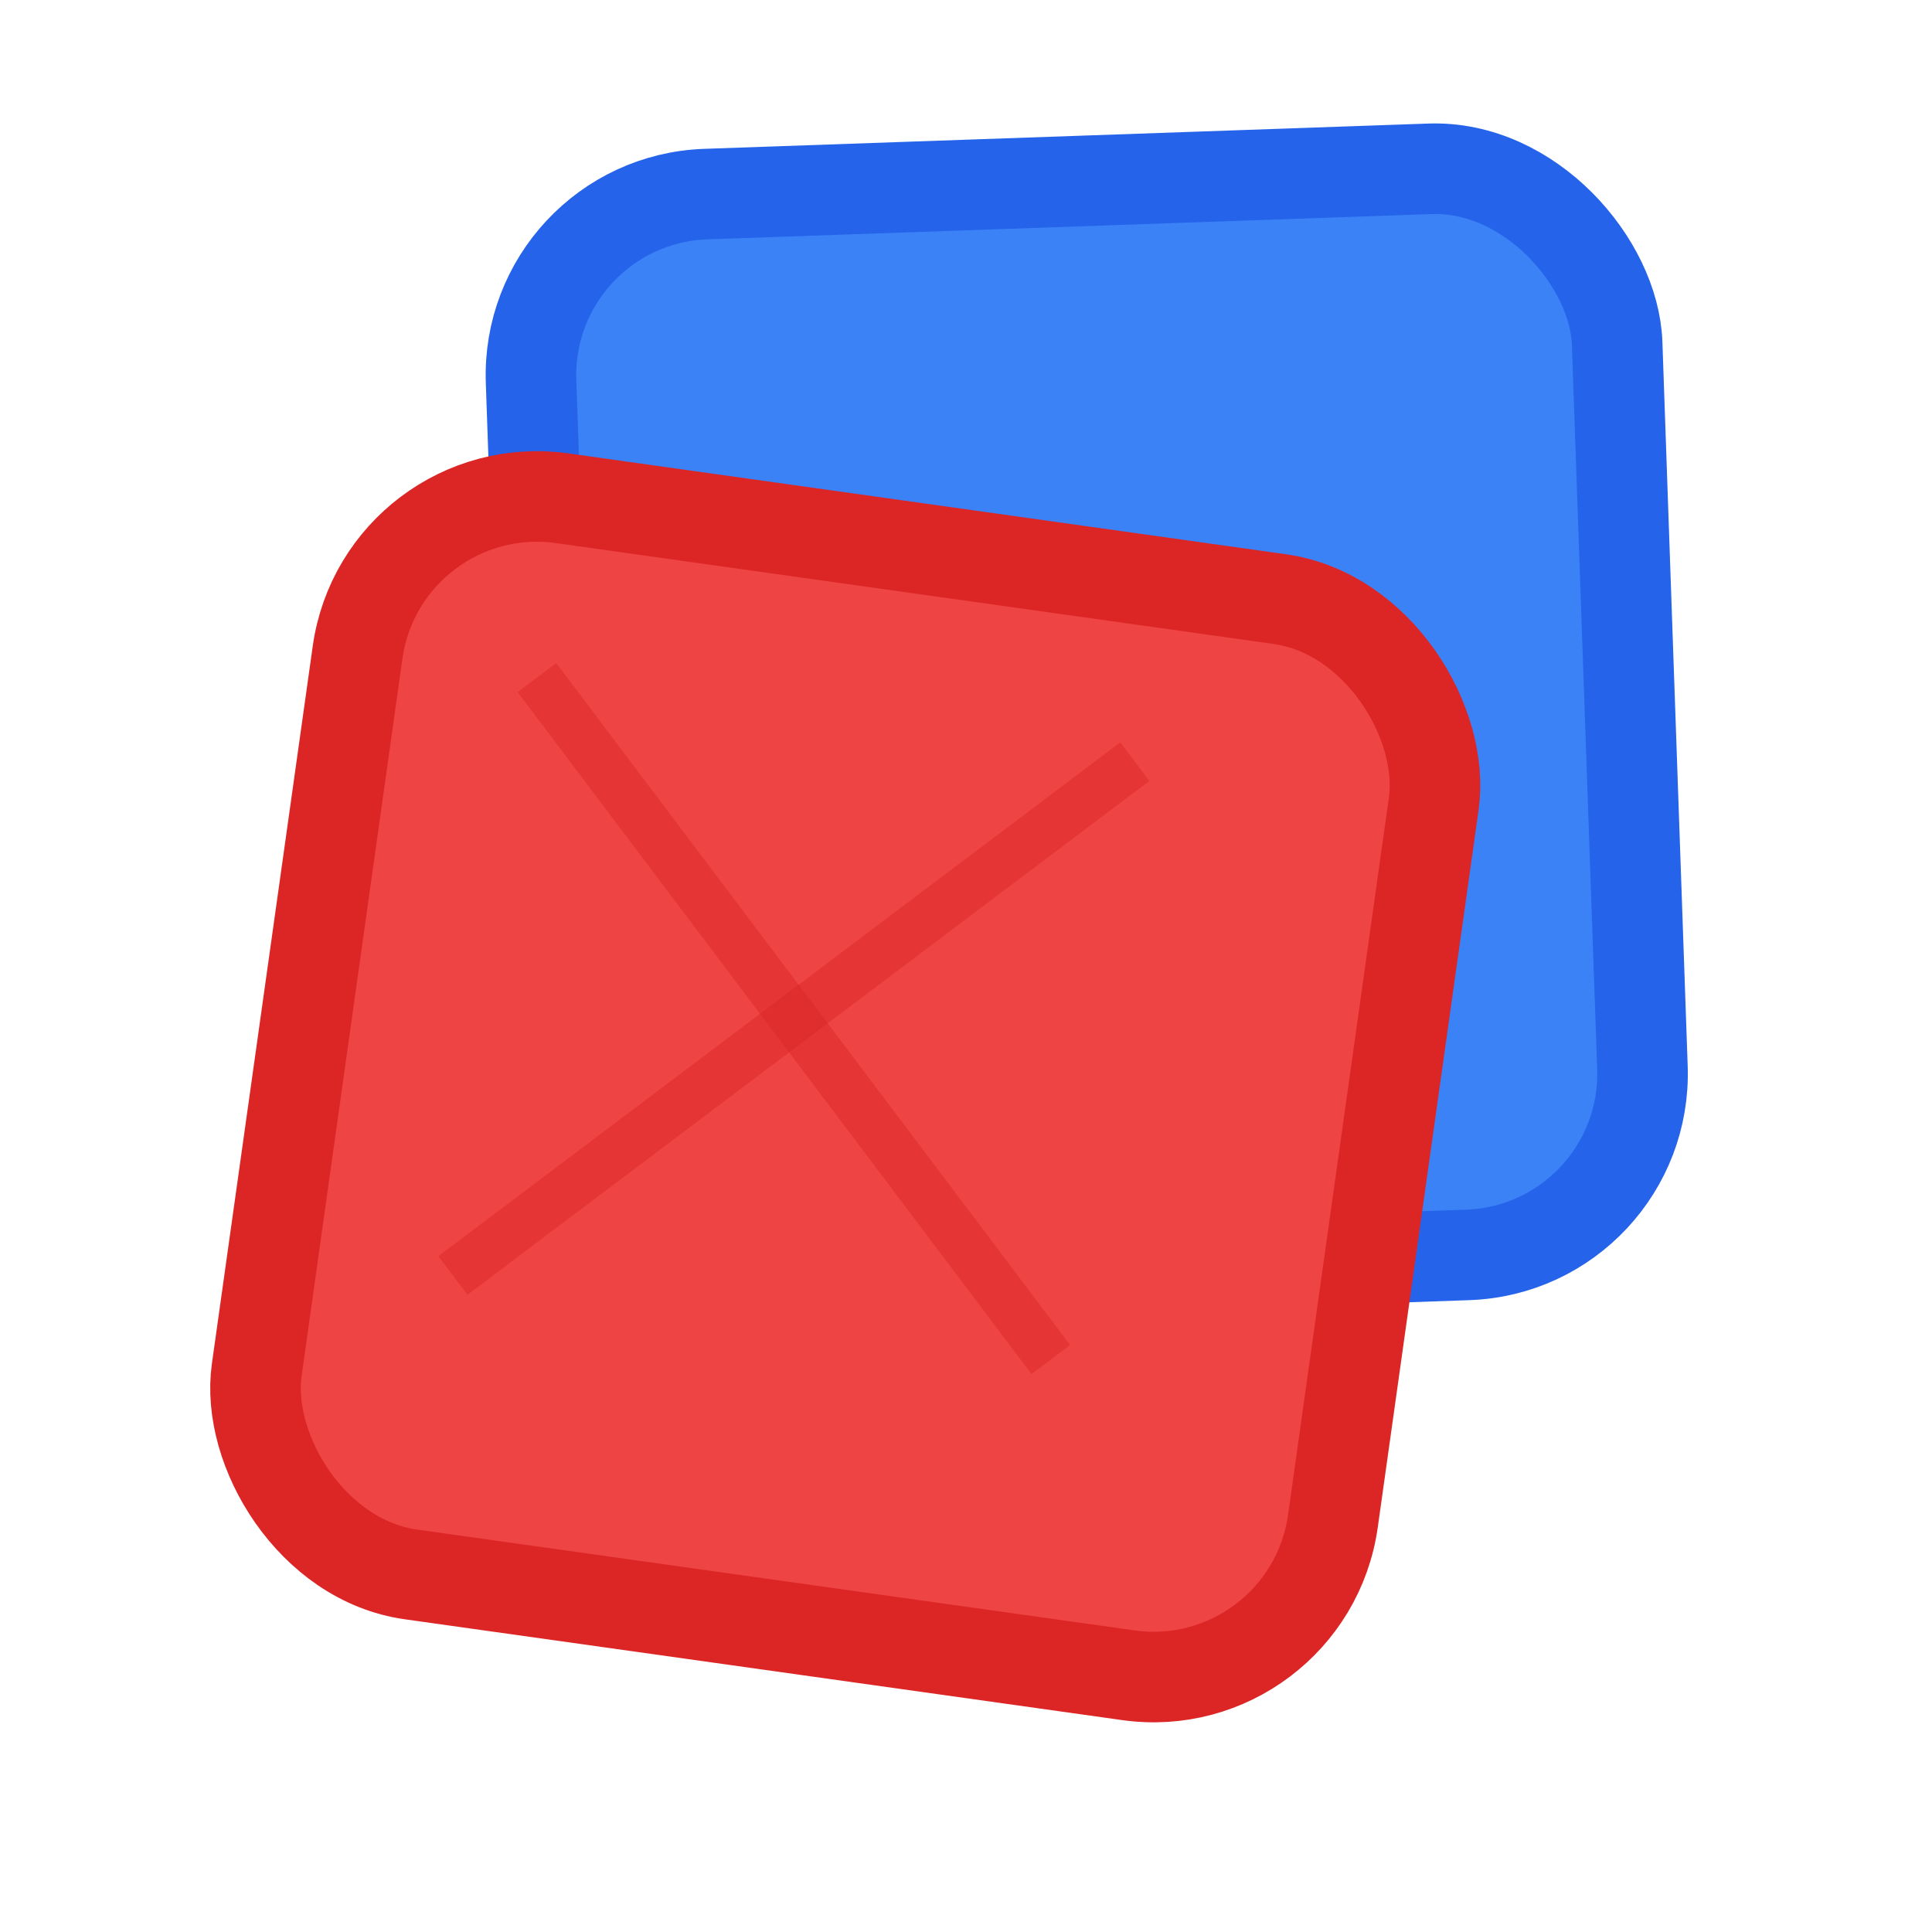
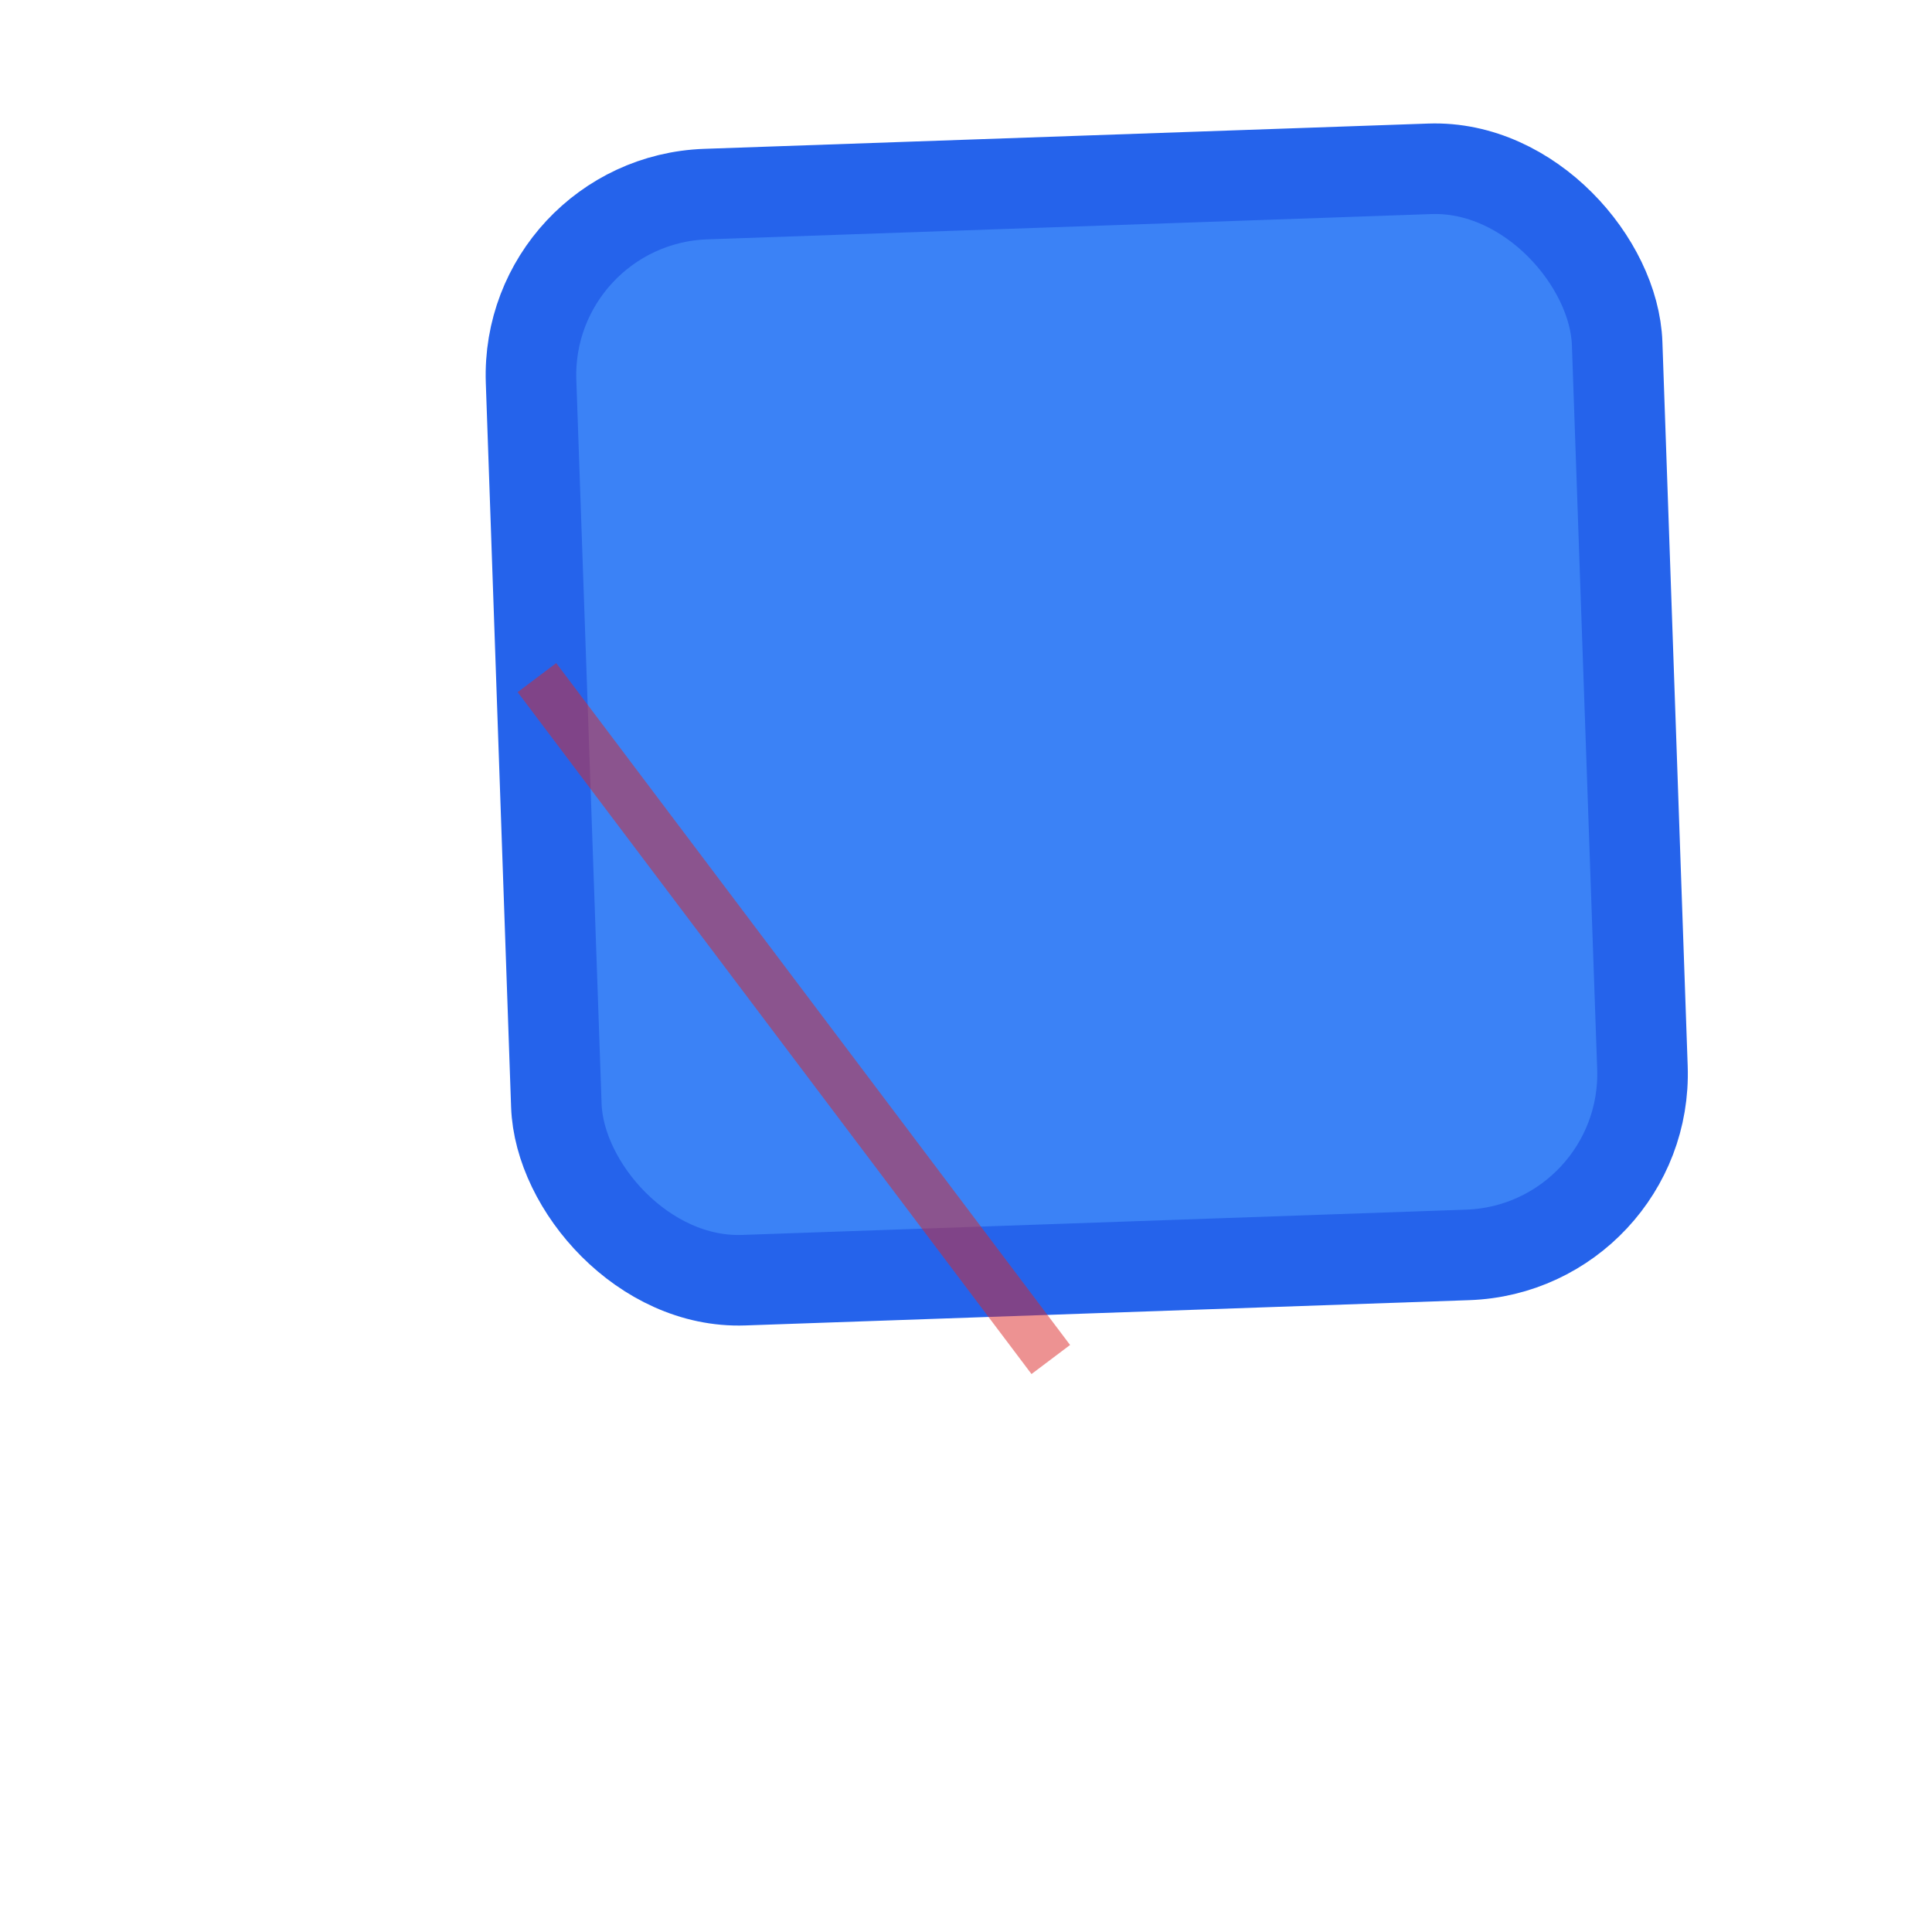
<svg xmlns="http://www.w3.org/2000/svg" width="32" height="32" viewBox="0 0 32 32" fill="none">
  <rect x="9" y="3" width="18" height="18" rx="3" ry="3" fill="#3b82f6" stroke="#2563eb" stroke-width="1.5" transform="rotate(-2 18 12)" />
-   <rect x="5" y="9" width="18" height="18" rx="3" ry="3" fill="#ef4444" stroke="#dc2626" stroke-width="1.5" transform="rotate(8 14 18)" />
  <line x1="8" y1="12" x2="18" y2="22" stroke="#dc2626" stroke-width="0.8" opacity="0.5" transform="rotate(8 14 18)" />
-   <line x1="18" y1="12" x2="8" y2="22" stroke="#dc2626" stroke-width="0.8" opacity="0.5" transform="rotate(8 14 18)" />
</svg>